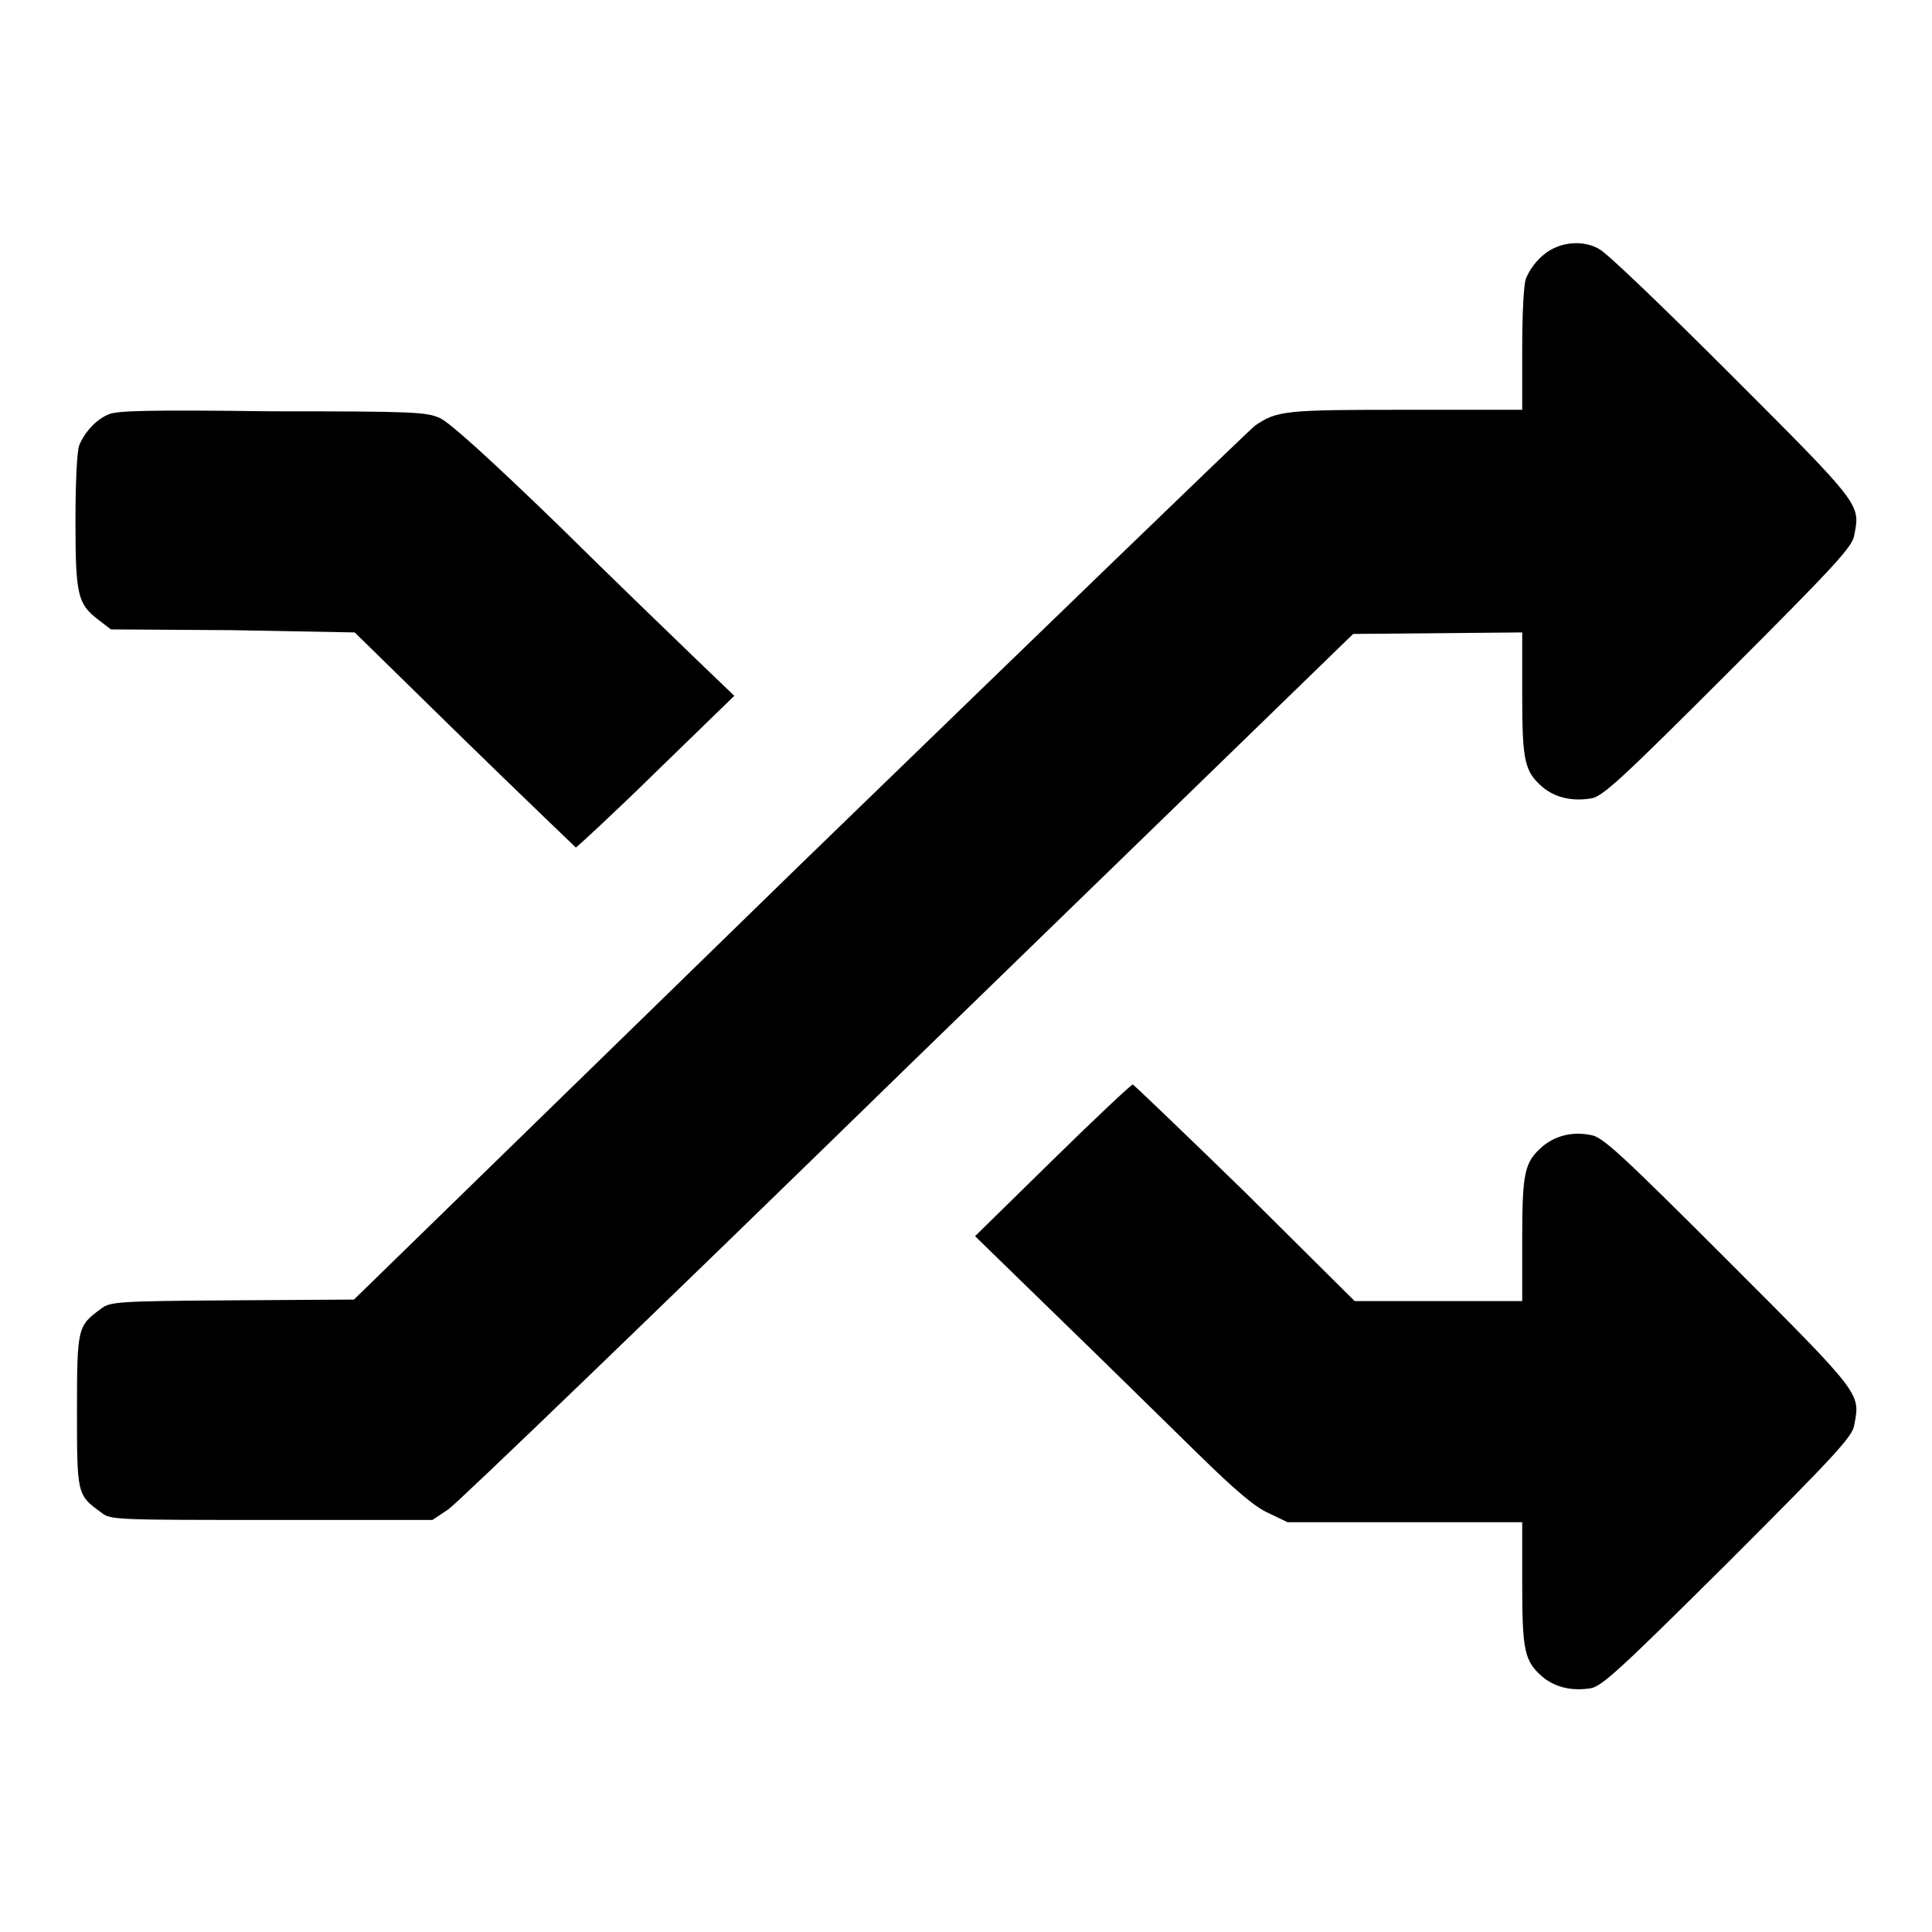
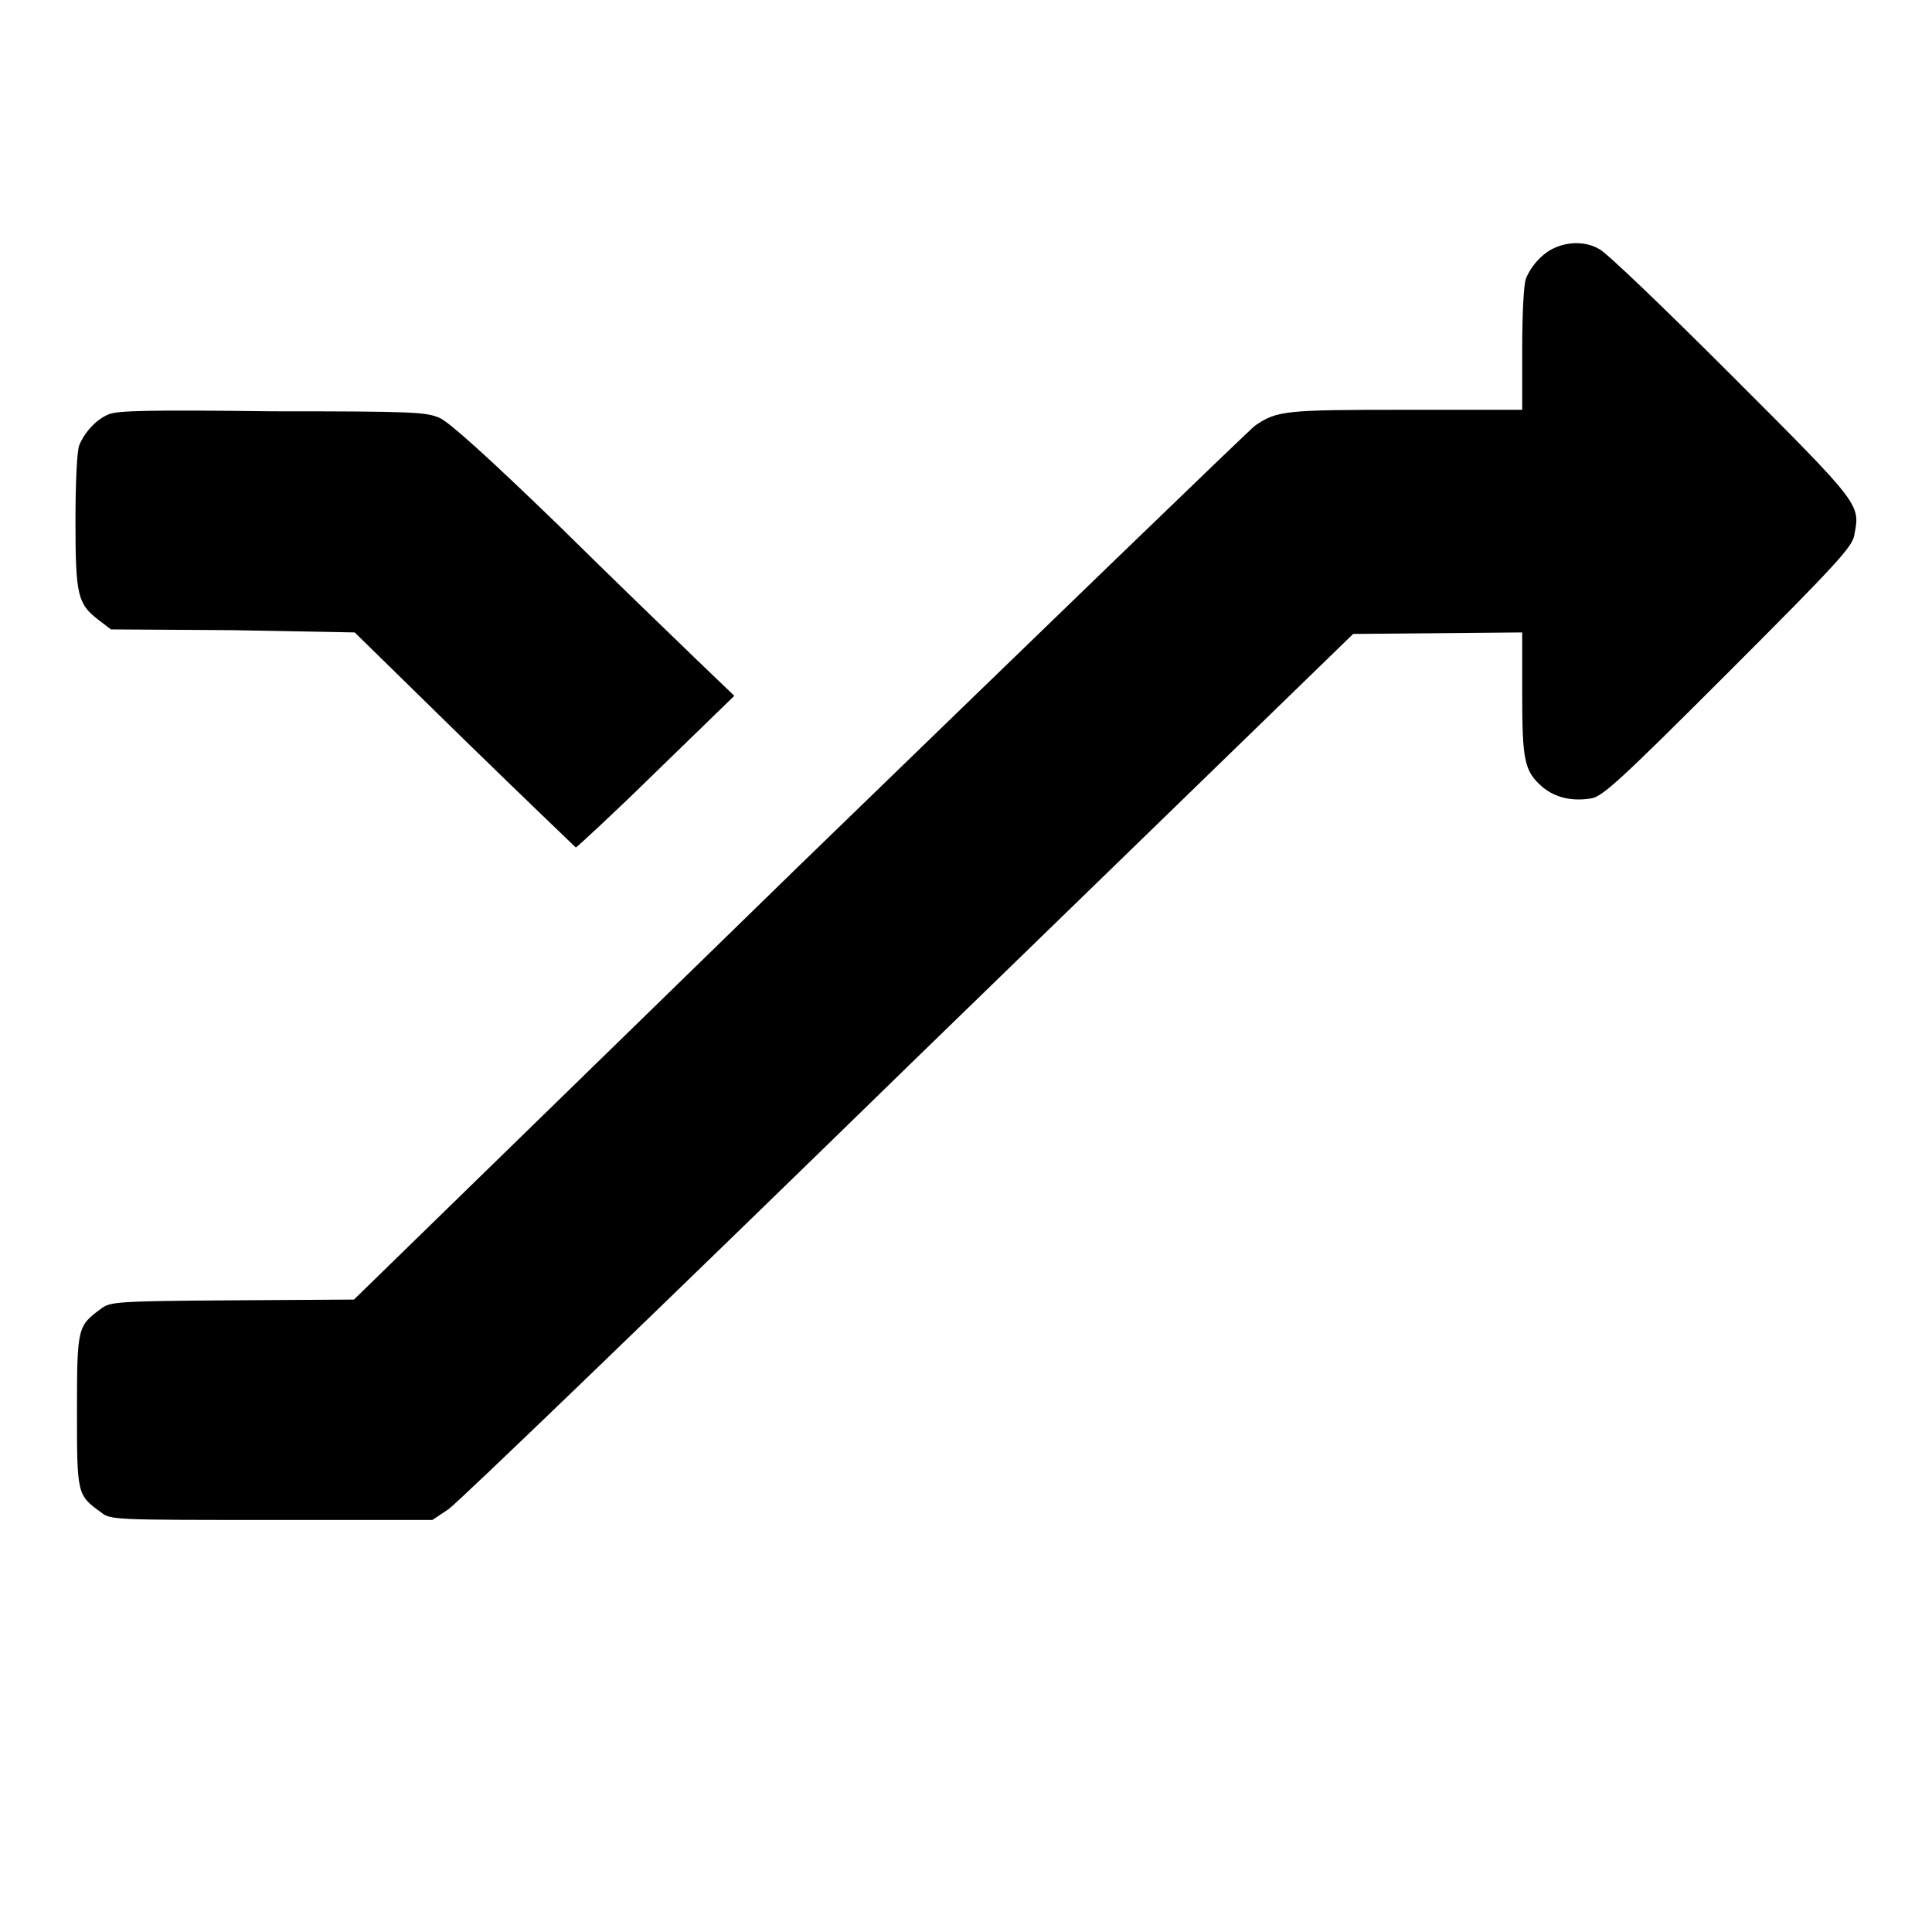
<svg xmlns="http://www.w3.org/2000/svg" version="1.1" x="0px" y="0px" viewBox="0 0 256 256" enable-background="new 0 0 256 256" xml:space="preserve">
  <g>
    <g>
      <g>
        <path fill="#000000" d="M206.1,32.8c-1.7,0.7-3.2,2.4-3.9,4.1c-0.3,0.7-0.5,4.7-0.5,9.4v8h-15.4c-16,0-17.1,0.1-20,2.1c-0.8,0.6-28,26.9-60.5,58.4l-58.9,57.4l-16.1,0.1c-15.4,0.1-16.2,0.2-17.4,1.1c-3.1,2.3-3.2,2.4-3.2,13.5s0,11.2,3.2,13.5c1.2,1,1.8,1,22.6,1h21.3l2.1-1.4c1.2-0.8,28.6-27.2,61-58.8L179.3,84l11.2-0.1l11.2-0.1v8.1c0,9,0.3,10.3,2.7,12.4c1.7,1.4,3.9,1.9,6.4,1.5c1.5-0.2,3.9-2.4,18.2-16.7c14.3-14.3,16.5-16.7,16.7-18.2c0.8-4.1,1-3.9-16.3-21.2c-8.9-8.9-16.6-16.3-17.5-16.7C210.2,32,207.9,32,206.1,32.8z" />
        <path fill="#000000" d="M14.4,54.9c-1.7,0.7-3.2,2.4-3.9,4.1c-0.3,0.7-0.5,5-0.5,10c0,9.9,0.3,11,3,13.1l1.7,1.3l16.1,0.1L47,83.8L61.5,98c8,7.8,14.7,14.2,14.8,14.3c0.1,0,5-4.5,10.6-10l10.4-10.1l-4.9-4.7c-2.7-2.6-11.1-10.7-18.5-18c-9.2-8.9-14.3-13.5-15.6-14.1c-1.8-0.8-3.2-0.9-22.3-0.9C20.1,54.3,15.5,54.4,14.4,54.9z" />
-         <path fill="#000000" d="M139.5,153.7l-10.3,10.1l11.3,11c6.2,6,14.4,14.1,18.2,17.8c5.1,5,7.6,7.1,9.4,7.9l2.5,1.2h15.6h15.5v8.1c0,9,0.3,10.3,2.7,12.4c1.7,1.4,3.9,1.9,6.4,1.5c1.5-0.3,3.8-2.4,18.2-16.7c14.4-14.4,16.5-16.7,16.7-18.2c0.8-4.2,1.1-3.9-16.7-21.7c-14.3-14.3-16.7-16.5-18.2-16.7c-2.5-0.5-4.7,0.1-6.4,1.5c-2.4,2.1-2.7,3.4-2.7,12.4v8.1h-11.1h-11.1L165,158c-8-7.8-14.7-14.2-14.9-14.3C149.9,143.7,145.1,148.2,139.5,153.7z" />
      </g>
    </g>
  </g>
</svg>